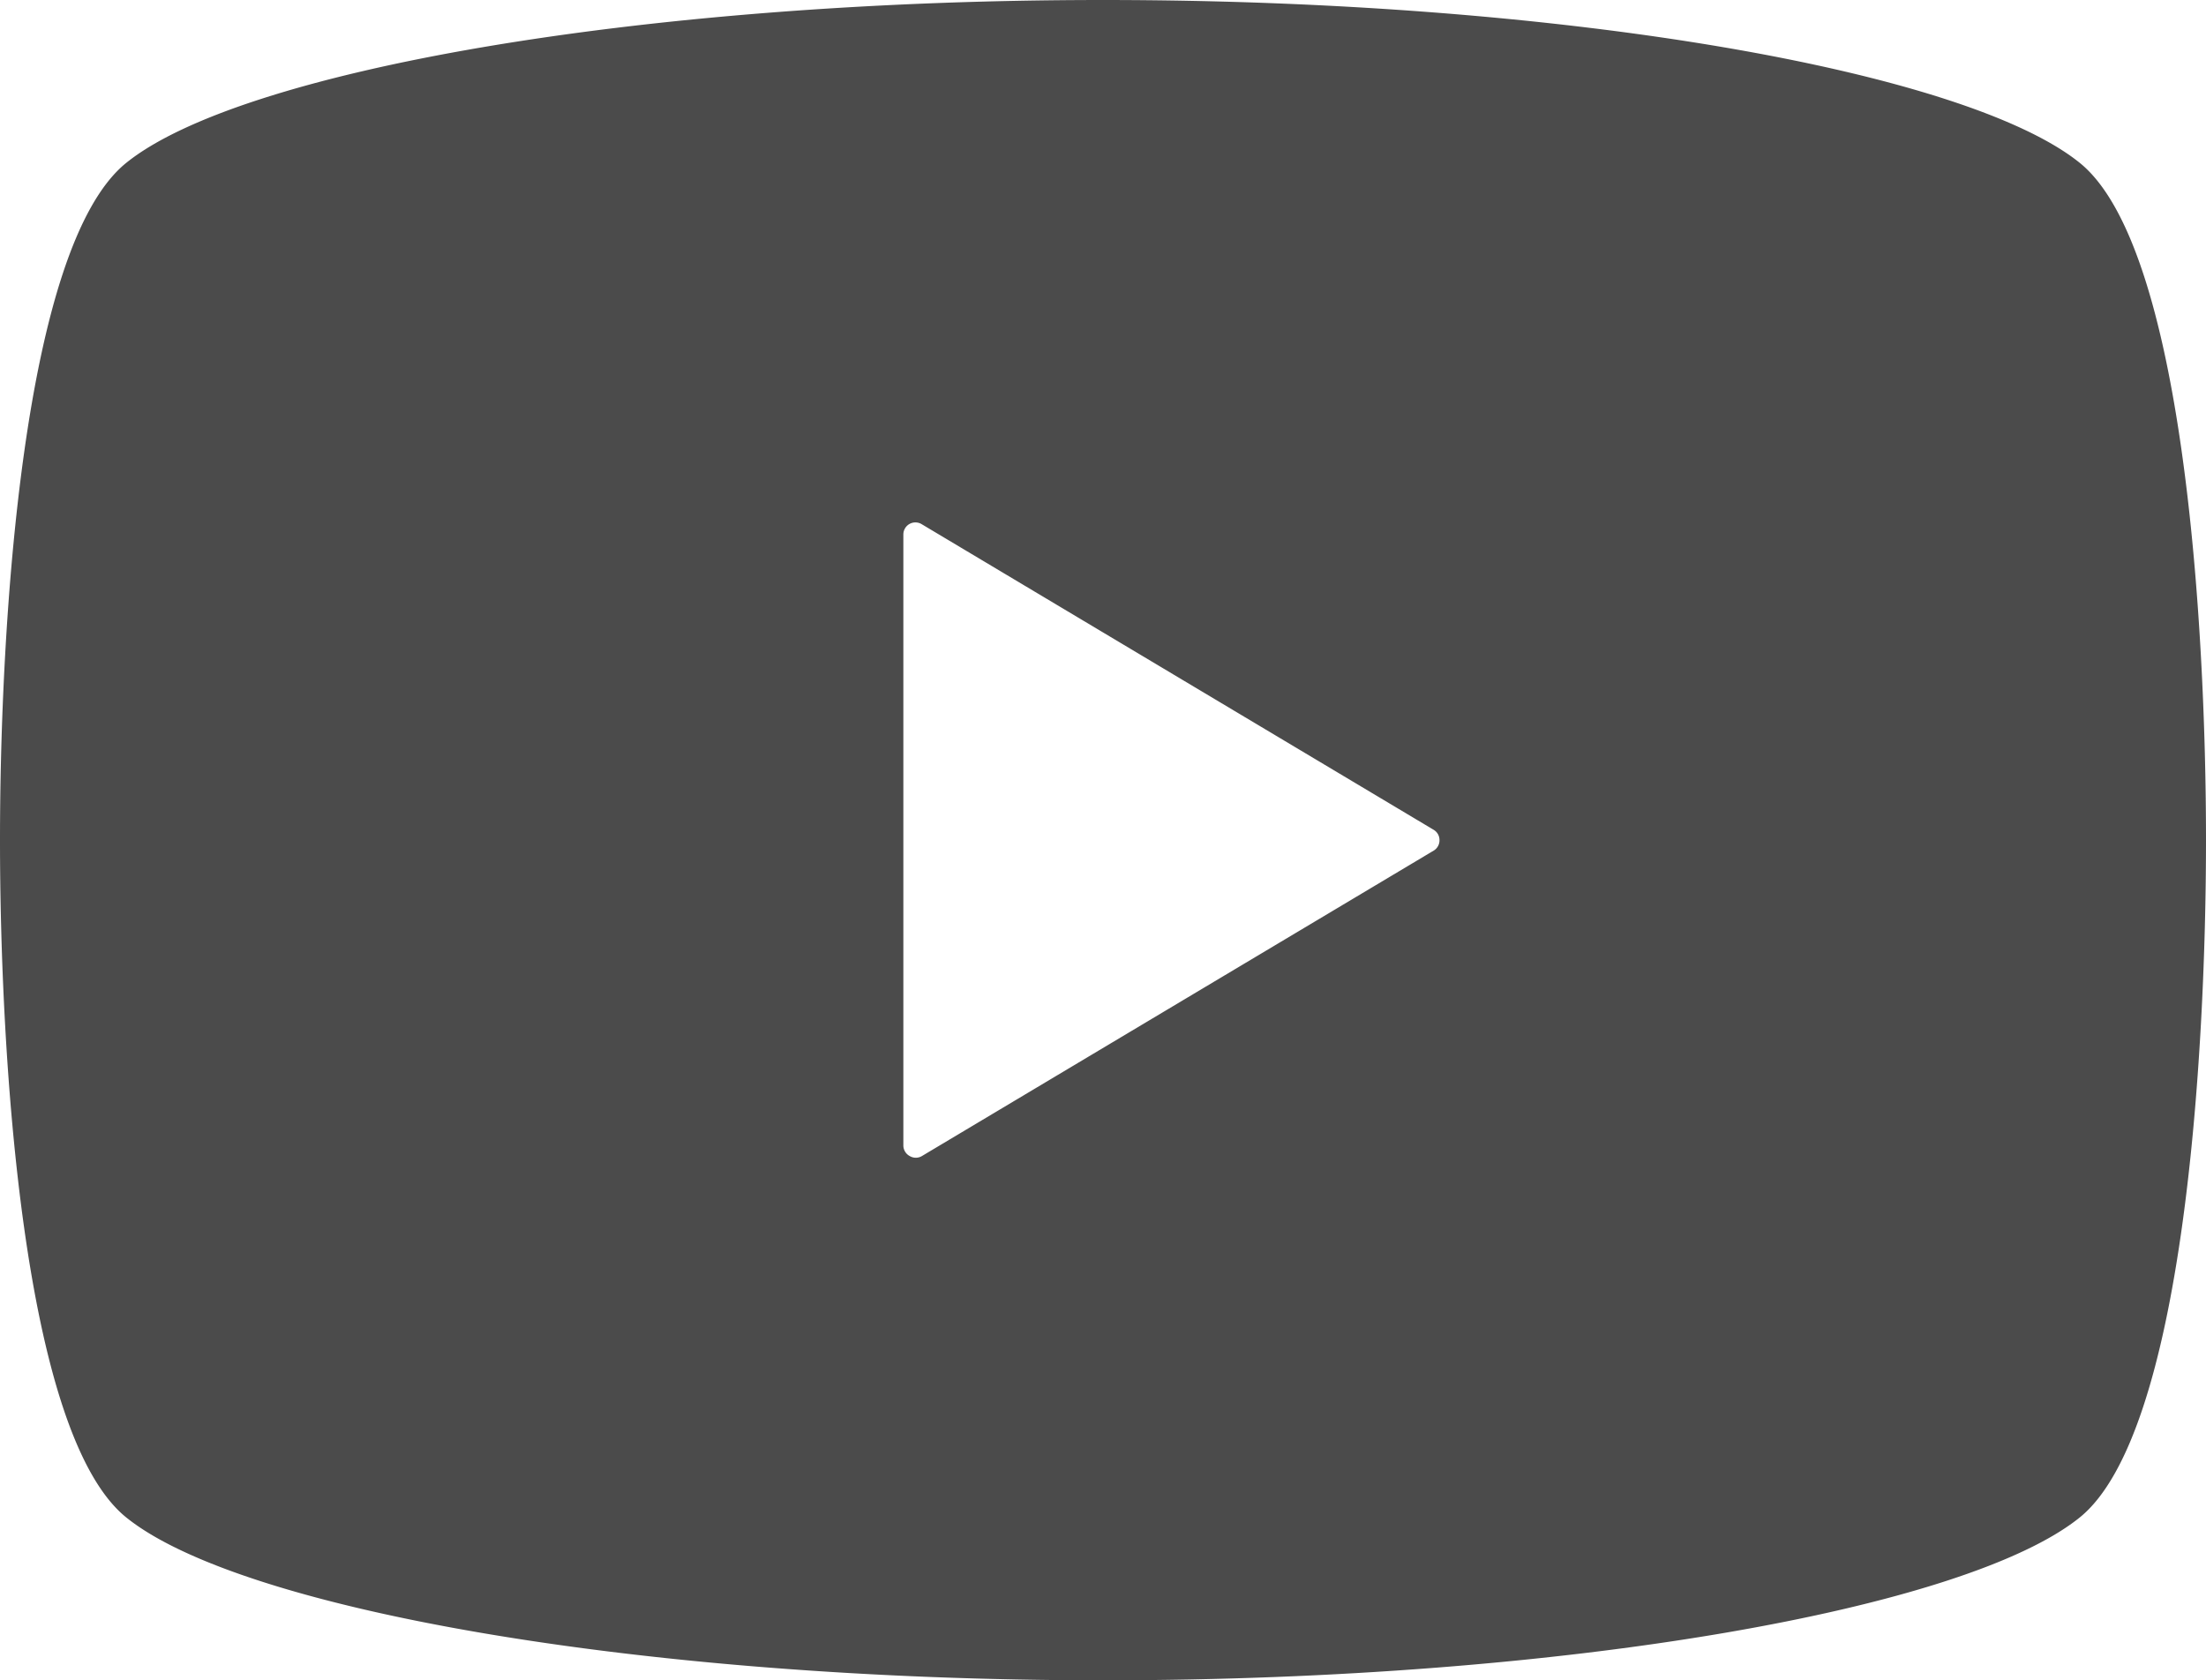
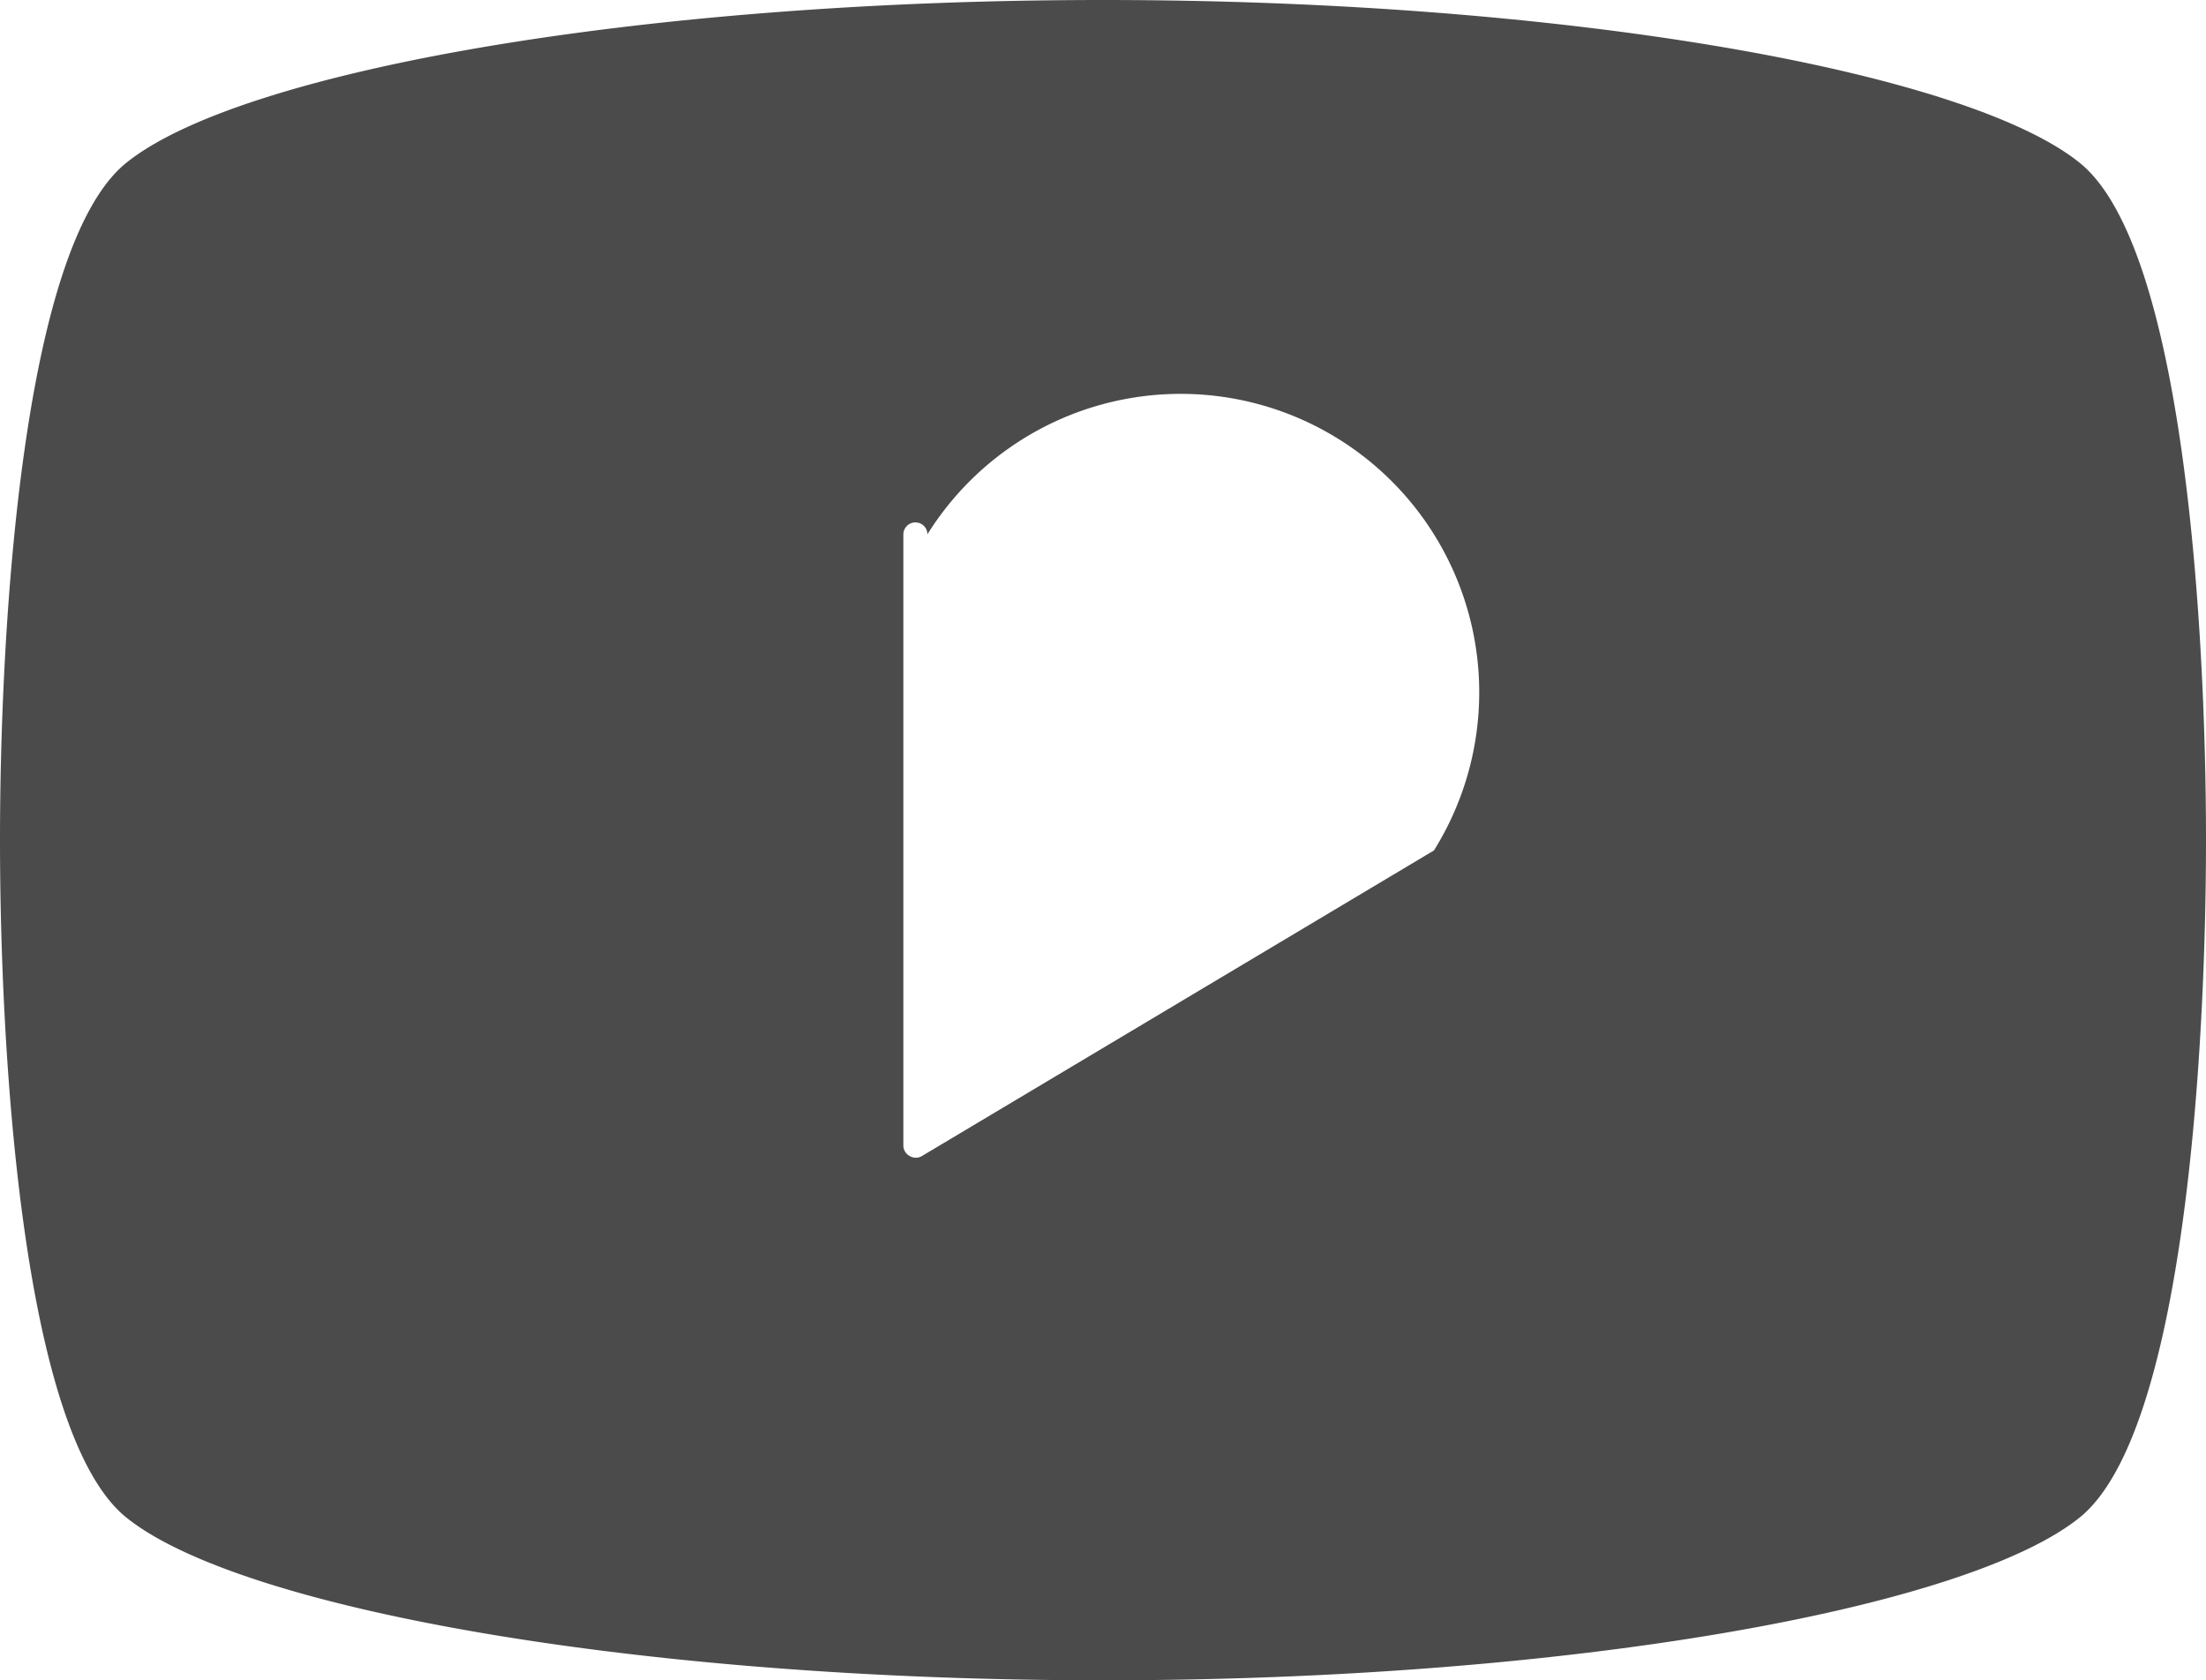
<svg xmlns="http://www.w3.org/2000/svg" width="34.42" height="26.218" viewBox="0 0 34.42 26.218">
-   <path id="パス_107" data-name="パス 107" d="M40.24,14.432C38.477,13.009,32.257,11.891,25,11.891S11.523,13.009,9.76,14.432C8.139,15.74,7.79,21.647,7.79,25s.349,9.261,1.97,10.569c1.763,1.423,7.983,2.541,15.241,2.541s13.476-1.118,15.239-2.541C41.861,34.26,42.21,28.352,42.21,25S41.861,15.74,40.24,14.432ZM30.164,25.161l-7.99,4.769a.186.186,0,0,1-.189,0,.188.188,0,0,1-.1-.163V20.231a.188.188,0,0,1,.284-.162l7.99,4.77a.184.184,0,0,1,.091.16A.186.186,0,0,1,30.164,25.161Z" transform="translate(-7.79 -11.891)" fill="#4b4b4b" />
+   <path id="パス_107" data-name="パス 107" d="M40.24,14.432C38.477,13.009,32.257,11.891,25,11.891S11.523,13.009,9.76,14.432C8.139,15.74,7.79,21.647,7.79,25s.349,9.261,1.97,10.569c1.763,1.423,7.983,2.541,15.241,2.541s13.476-1.118,15.239-2.541C41.861,34.26,42.21,28.352,42.21,25S41.861,15.74,40.24,14.432ZM30.164,25.161l-7.99,4.769a.186.186,0,0,1-.189,0,.188.188,0,0,1-.1-.163V20.231a.188.188,0,0,1,.284-.162a.184.184,0,0,1,.091.16A.186.186,0,0,1,30.164,25.161Z" transform="translate(-7.79 -11.891)" fill="#4b4b4b" />
</svg>